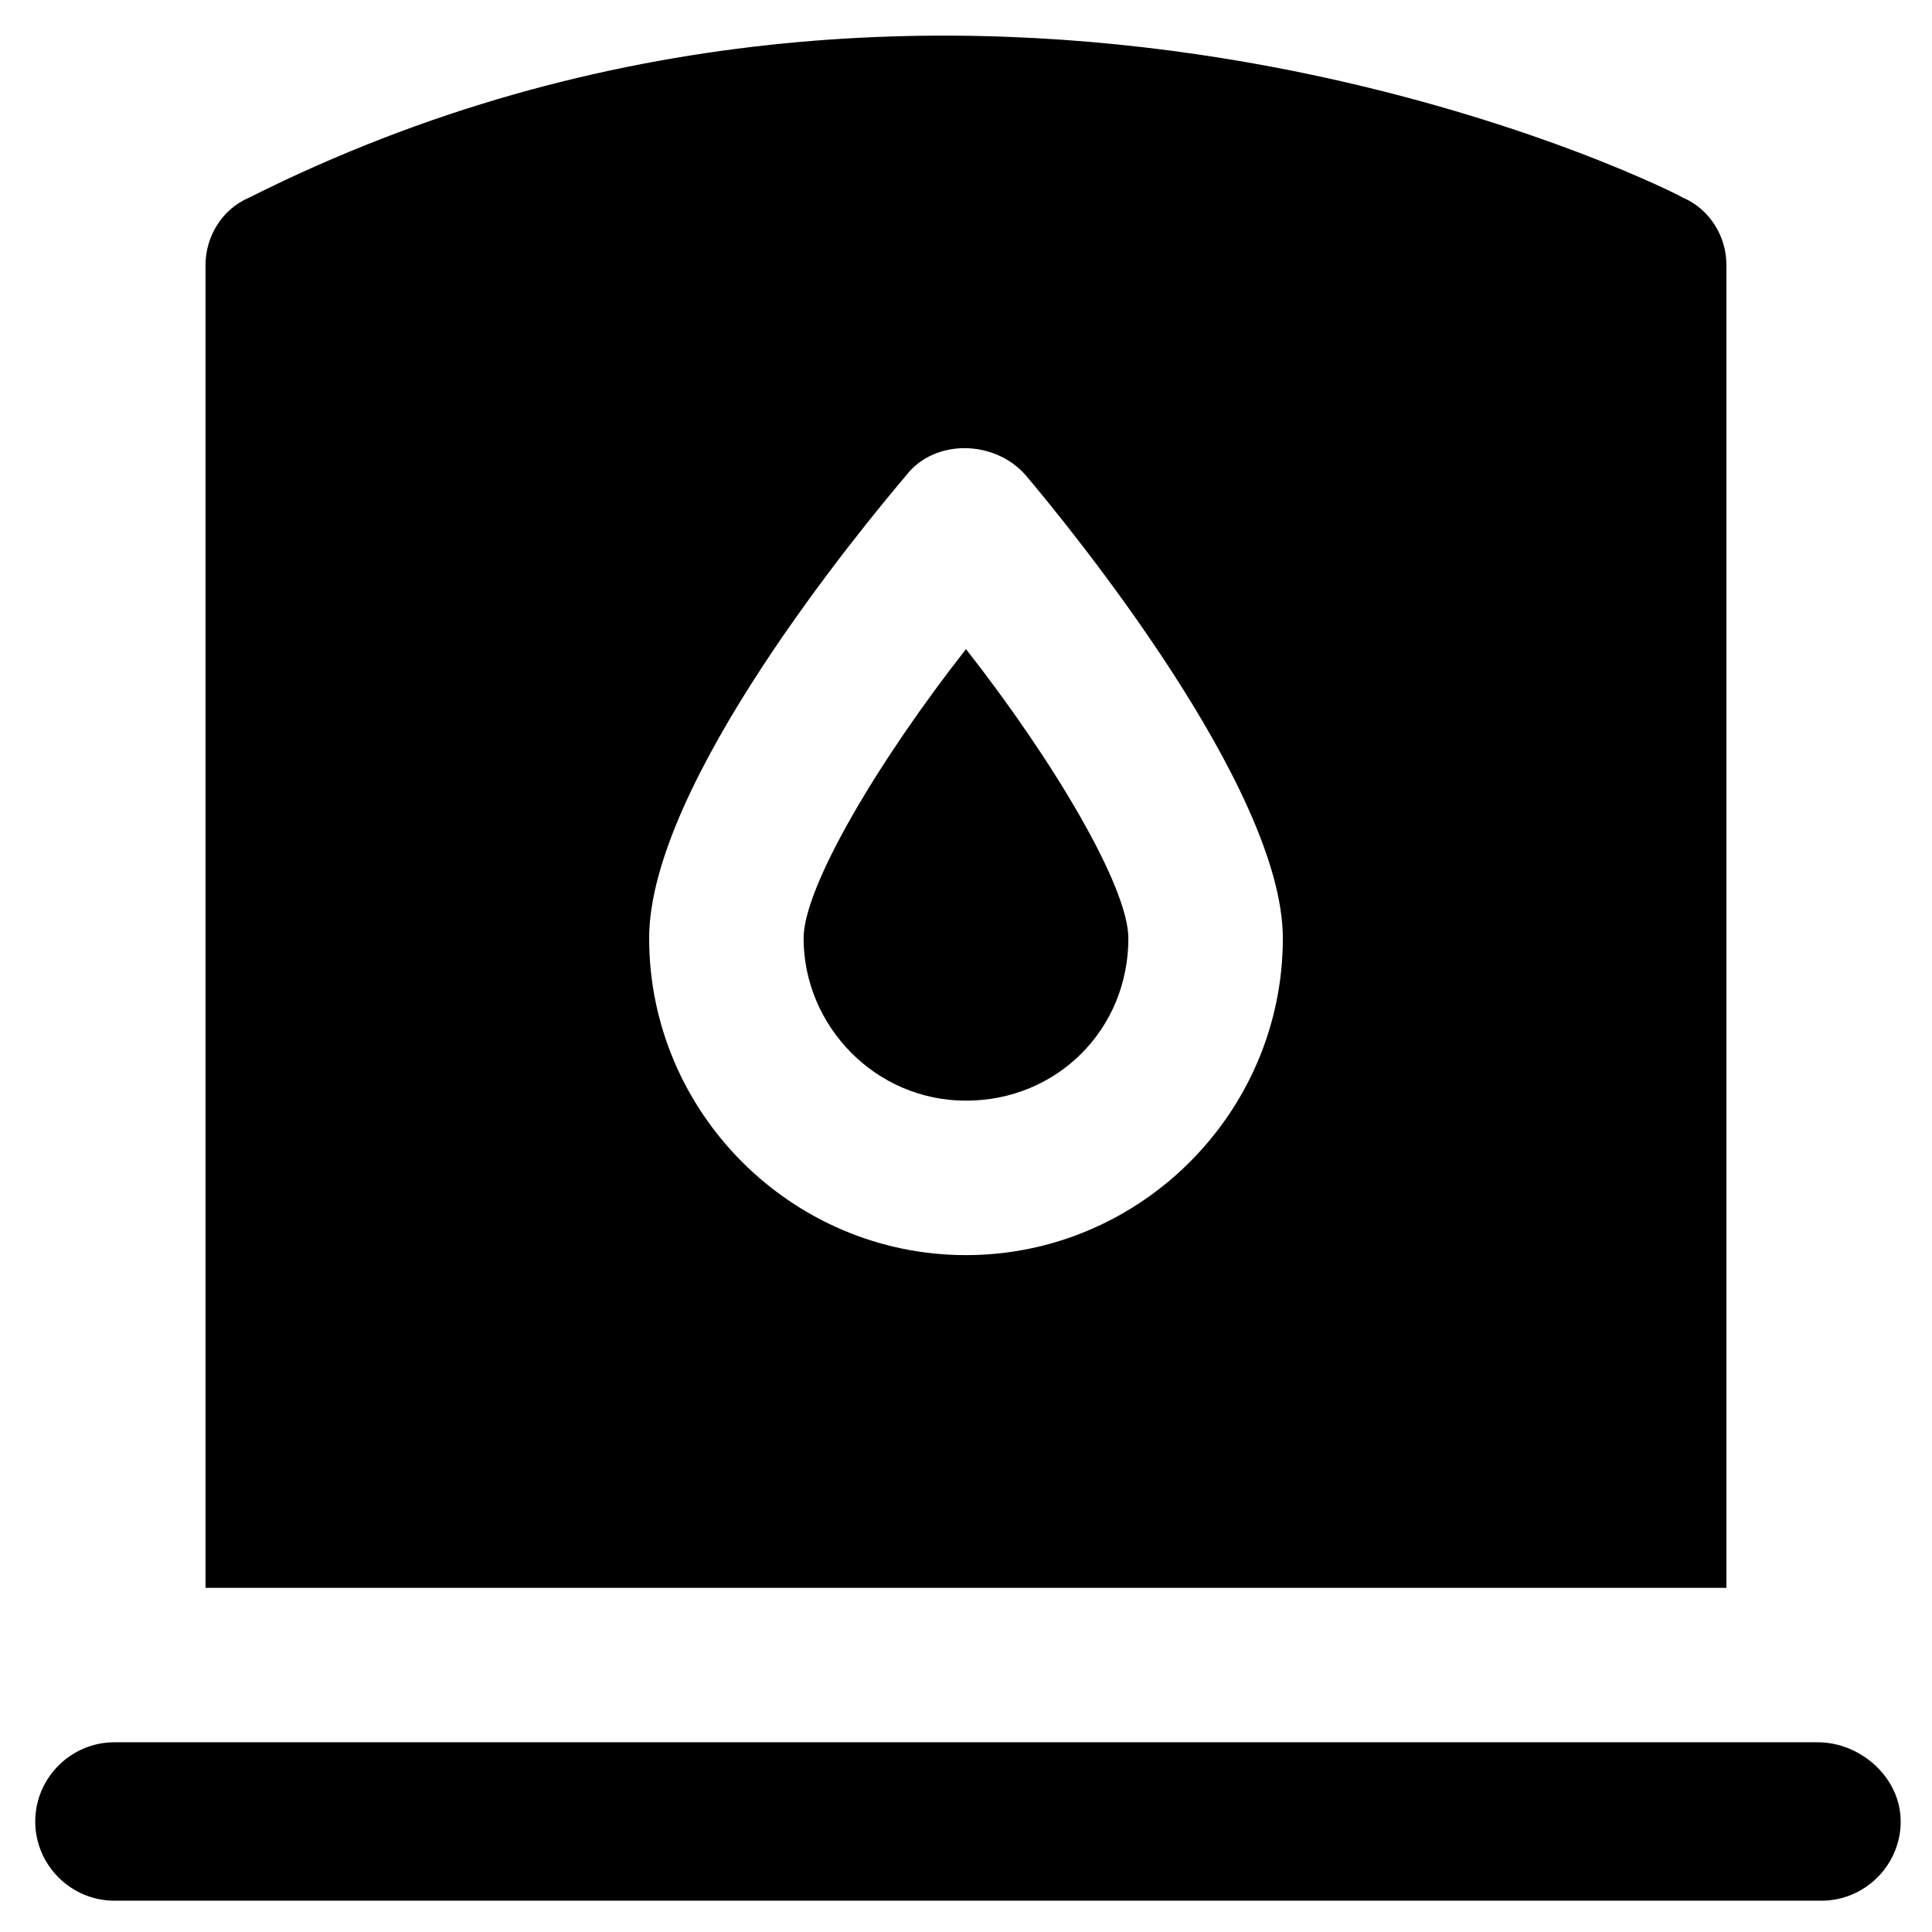
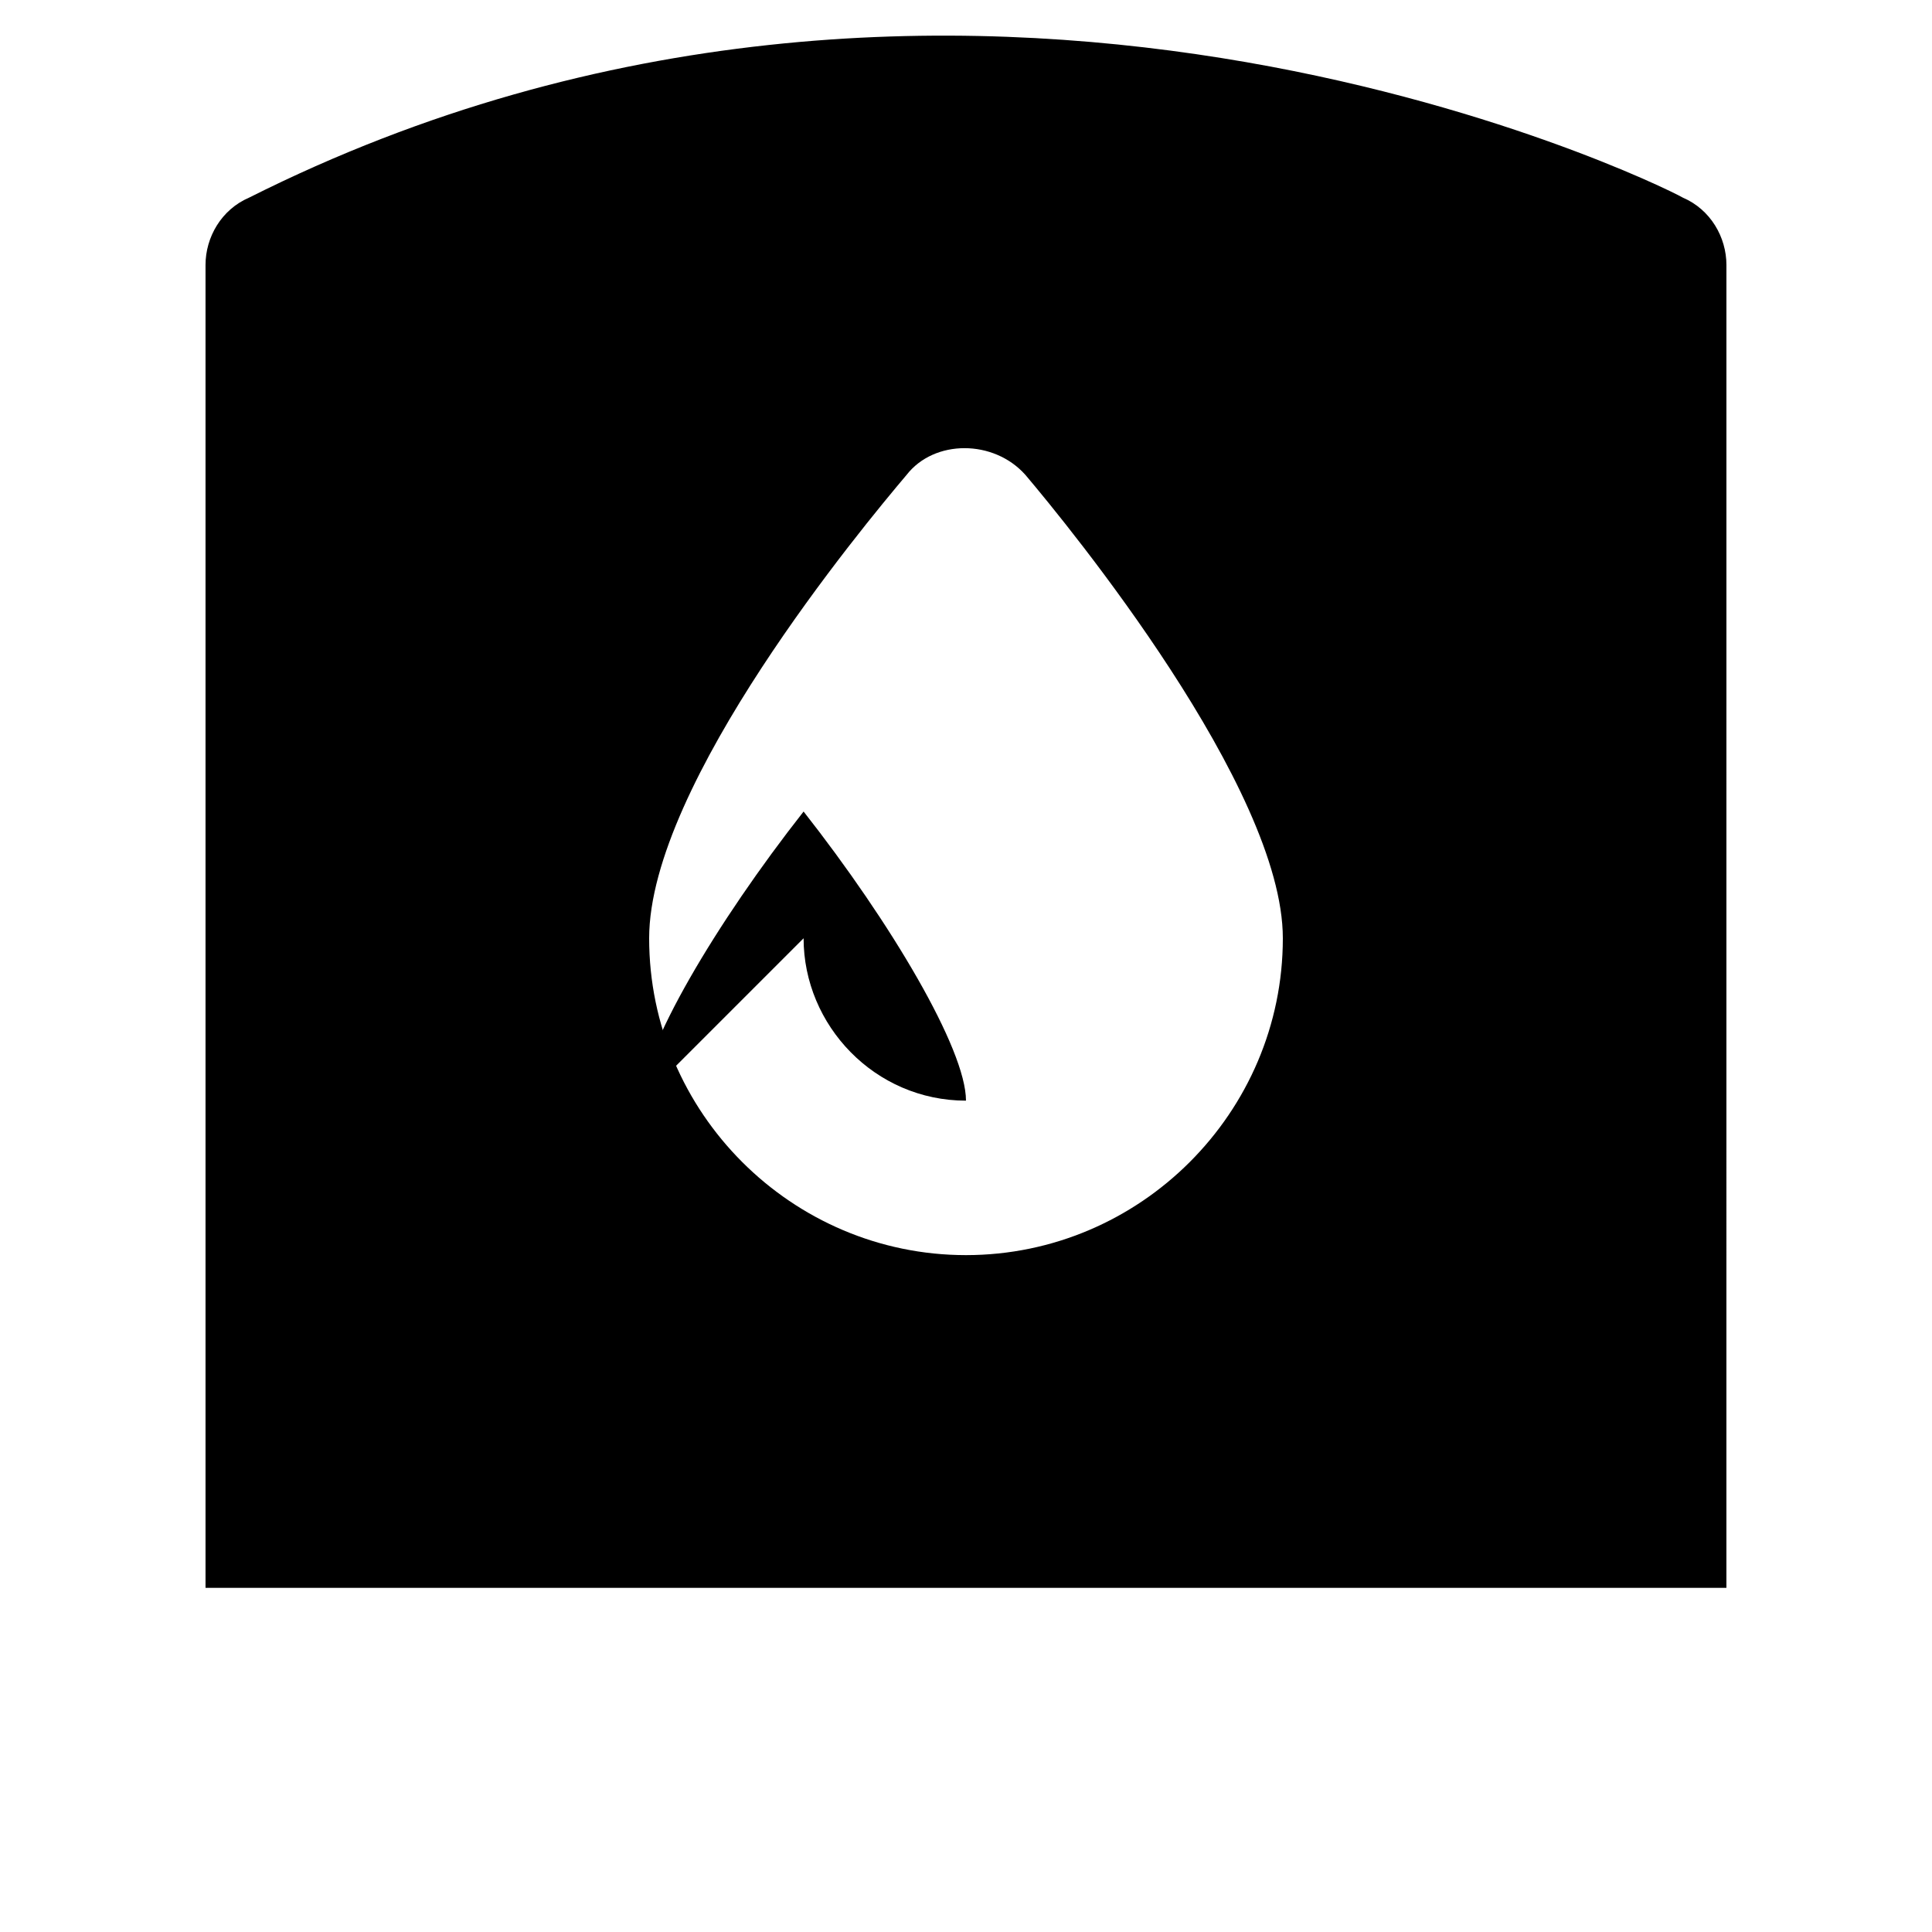
<svg xmlns="http://www.w3.org/2000/svg" fill="#000000" width="800px" height="800px" version="1.1" viewBox="144 144 512 512">
  <g>
-     <path d="m356.96 392.65c0 23.09 18.895 43.035 43.035 43.035s43.035-18.895 43.035-43.035c0-13.645-19.941-47.23-43.035-76.621-23.094 29.387-43.035 62.977-43.035 76.621z" />
-     <path d="m625.66 605.72h-451.33c-11.547 0-20.992 9.445-20.992 20.992s9.445 20.992 20.992 20.992h452.38c11.547 0 20.992-9.445 20.992-20.992s-10.496-20.992-22.039-20.992z" />
+     <path d="m356.96 392.65c0 23.09 18.895 43.035 43.035 43.035c0-13.645-19.941-47.23-43.035-76.621-23.094 29.387-43.035 62.977-43.035 76.621z" />
    <path d="m601.52 214.22c0-7.348-4.199-14.695-11.547-17.844-7.348-4.199-192.08-94.465-379.96 0-7.348 3.148-11.547 10.496-11.547 17.844v350.57h403.05zm-201.52 262.4c-46.184 0-83.969-37.785-83.969-83.969 0-40.934 56.68-109.16 68.223-122.8 7.348-9.445 23.09-9.445 31.488 0 11.547 13.645 68.223 82.918 68.223 122.8 0 46.18-37.785 83.969-83.965 83.969z" />
  </g>
</svg>